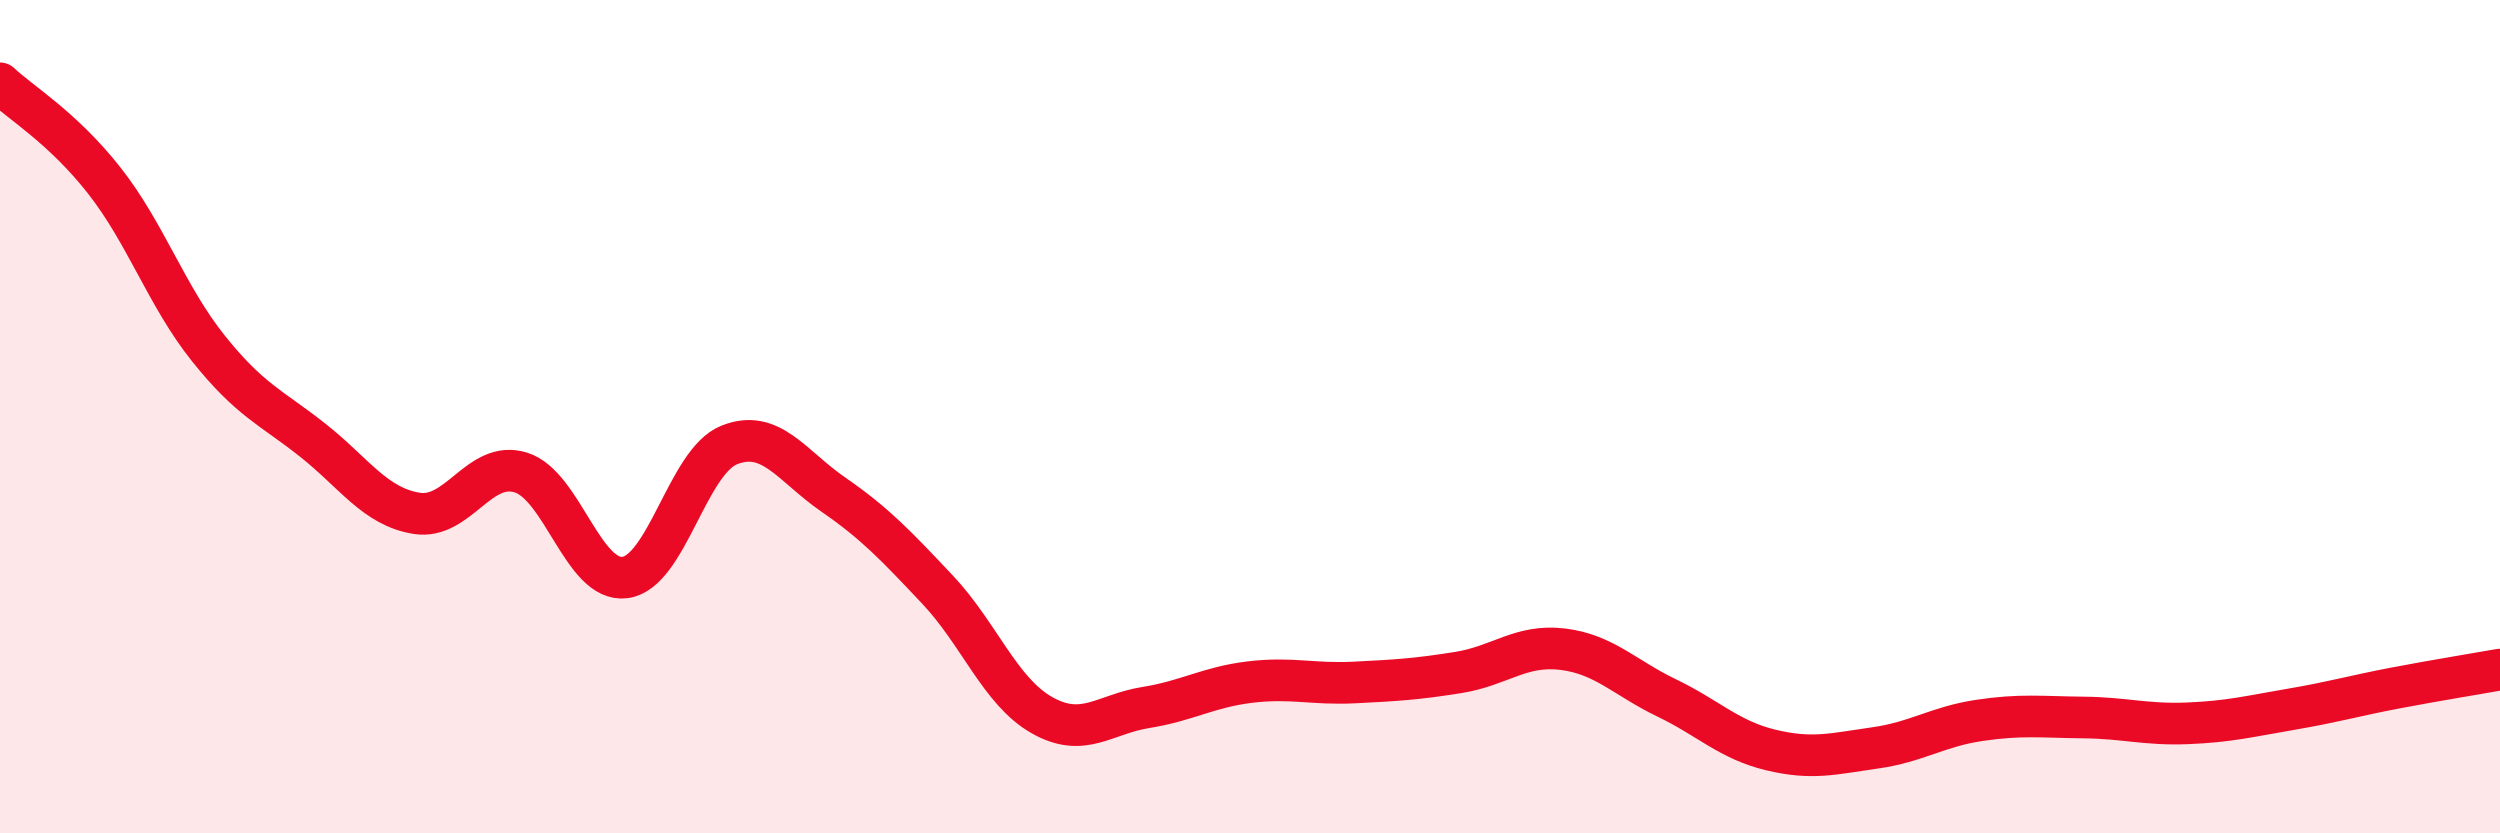
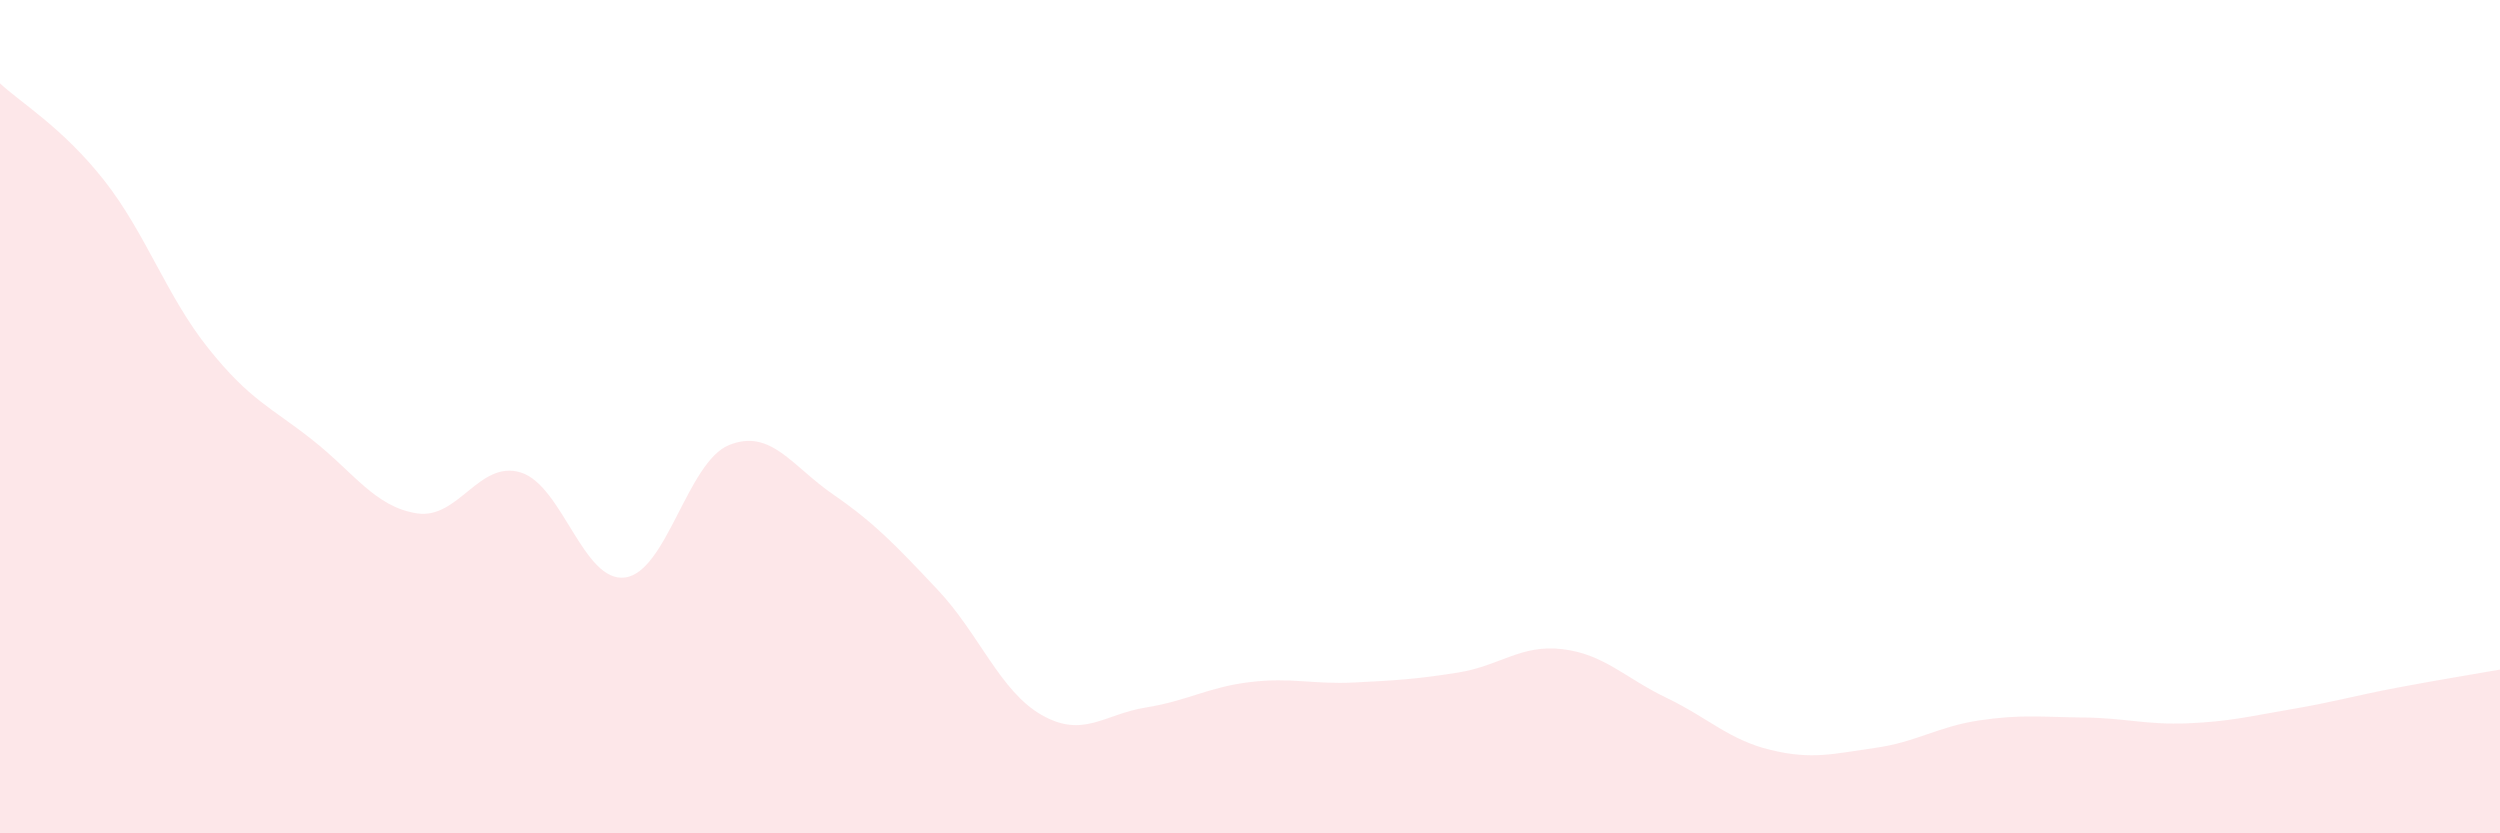
<svg xmlns="http://www.w3.org/2000/svg" width="60" height="20" viewBox="0 0 60 20">
  <path d="M 0,2 C 0.5,2.47 1.5,3.06 2.5,4.33 C 3.5,5.6 4,7.11 5,8.36 C 6,9.61 6.5,9.77 7.5,10.56 C 8.5,11.35 9,12.16 10,12.32 C 11,12.48 11.5,11.03 12.5,11.34 C 13.5,11.65 14,13.99 15,13.86 C 16,13.73 16.5,11.08 17.5,10.68 C 18.5,10.28 19,11.18 20,11.87 C 21,12.56 21.5,13.09 22.5,14.15 C 23.5,15.21 24,16.59 25,17.16 C 26,17.73 26.5,17.14 27.5,16.98 C 28.5,16.82 29,16.49 30,16.37 C 31,16.25 31.5,16.43 32.5,16.38 C 33.5,16.33 34,16.3 35,16.14 C 36,15.98 36.5,15.46 37.5,15.58 C 38.5,15.7 39,16.27 40,16.75 C 41,17.23 41.5,17.76 42.5,18 C 43.5,18.24 44,18.09 45,17.95 C 46,17.81 46.5,17.44 47.5,17.29 C 48.5,17.14 49,17.21 50,17.22 C 51,17.23 51.5,17.4 52.5,17.36 C 53.5,17.32 54,17.19 55,17.02 C 56,16.85 56.5,16.7 57.5,16.51 C 58.5,16.32 59.5,16.16 60,16.07L60 20L0 20Z" fill="#EB0A25" opacity="0.1" stroke-linecap="round" stroke-linejoin="round" />
-   <path d="M 0,2 C 0.5,2.47 1.5,3.06 2.5,4.33 C 3.5,5.6 4,7.11 5,8.36 C 6,9.61 6.5,9.77 7.5,10.56 C 8.5,11.35 9,12.16 10,12.32 C 11,12.48 11.5,11.03 12.5,11.34 C 13.5,11.65 14,13.99 15,13.86 C 16,13.73 16.5,11.08 17.5,10.68 C 18.5,10.28 19,11.18 20,11.87 C 21,12.56 21.5,13.09 22.5,14.15 C 23.5,15.21 24,16.59 25,17.16 C 26,17.73 26.5,17.14 27.5,16.98 C 28.5,16.82 29,16.49 30,16.37 C 31,16.25 31.5,16.43 32.5,16.38 C 33.5,16.33 34,16.3 35,16.14 C 36,15.98 36.5,15.46 37.5,15.58 C 38.5,15.7 39,16.27 40,16.75 C 41,17.23 41.5,17.76 42.5,18 C 43.5,18.24 44,18.09 45,17.95 C 46,17.81 46.5,17.44 47.5,17.29 C 48.5,17.14 49,17.21 50,17.22 C 51,17.23 51.5,17.4 52.5,17.36 C 53.5,17.32 54,17.19 55,17.02 C 56,16.85 56.5,16.7 57.5,16.51 C 58.5,16.32 59.5,16.16 60,16.07" stroke="#EB0A25" stroke-width="1" fill="none" stroke-linecap="round" stroke-linejoin="round" />
</svg>